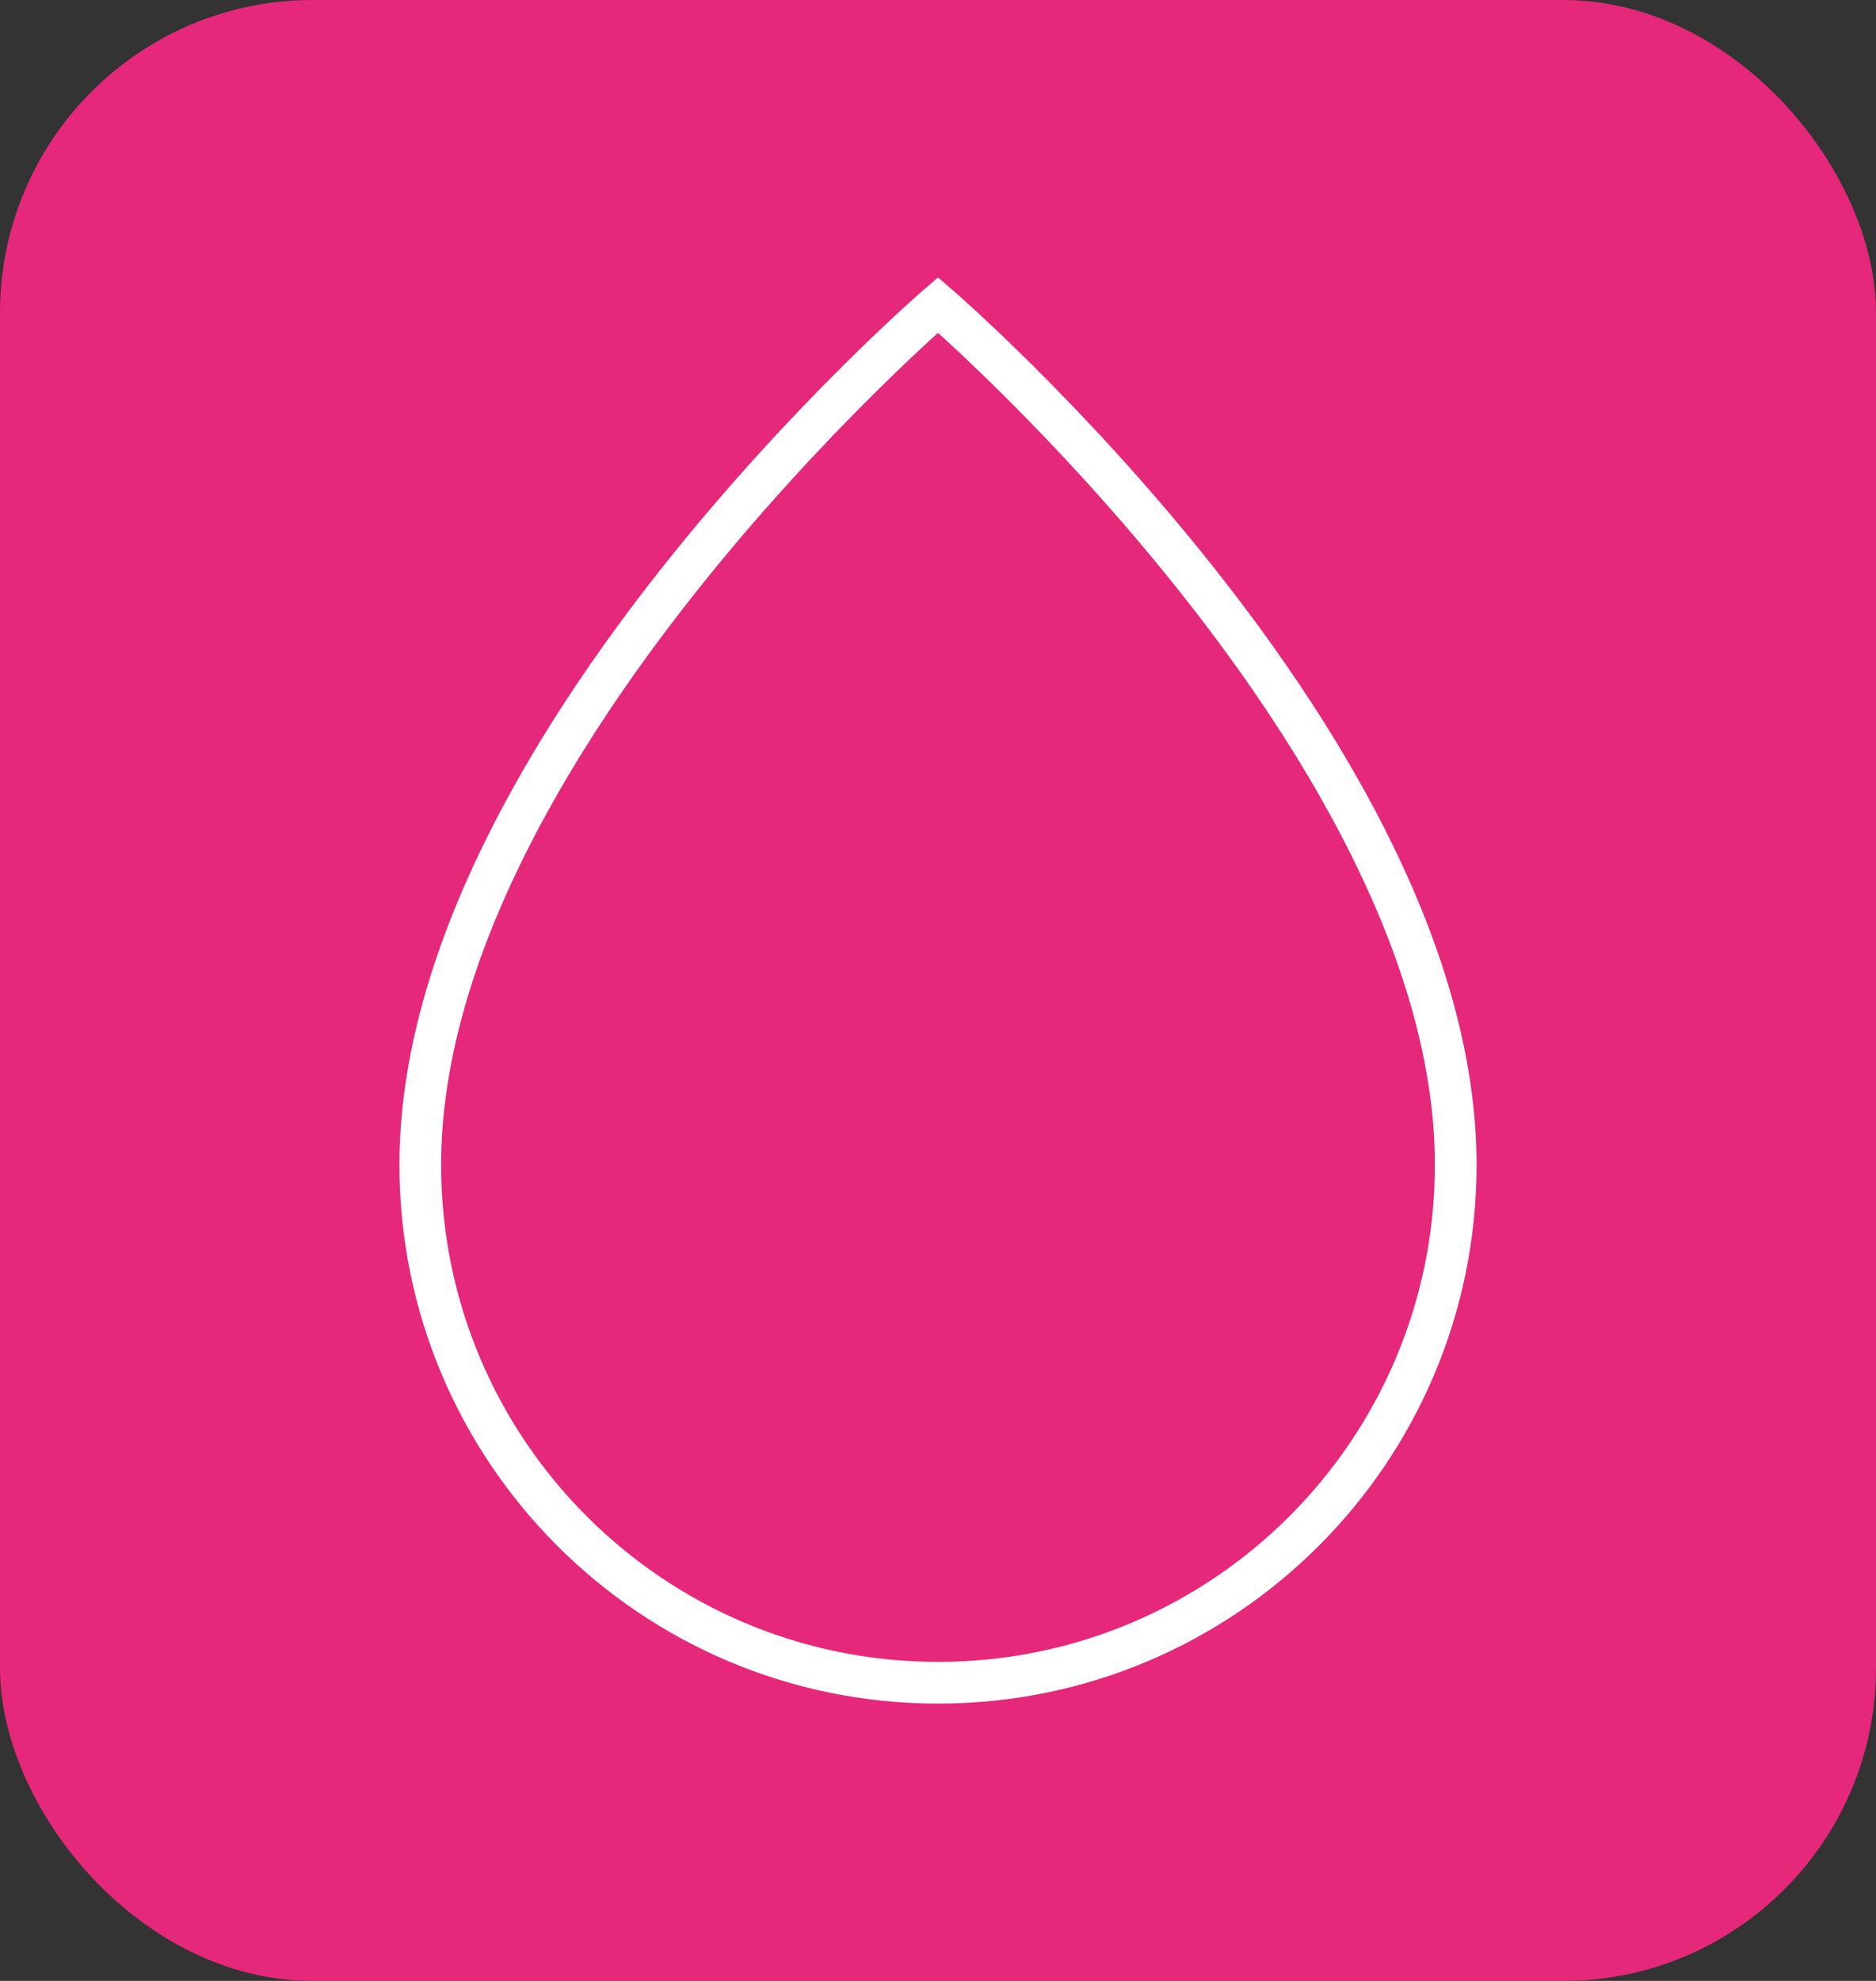
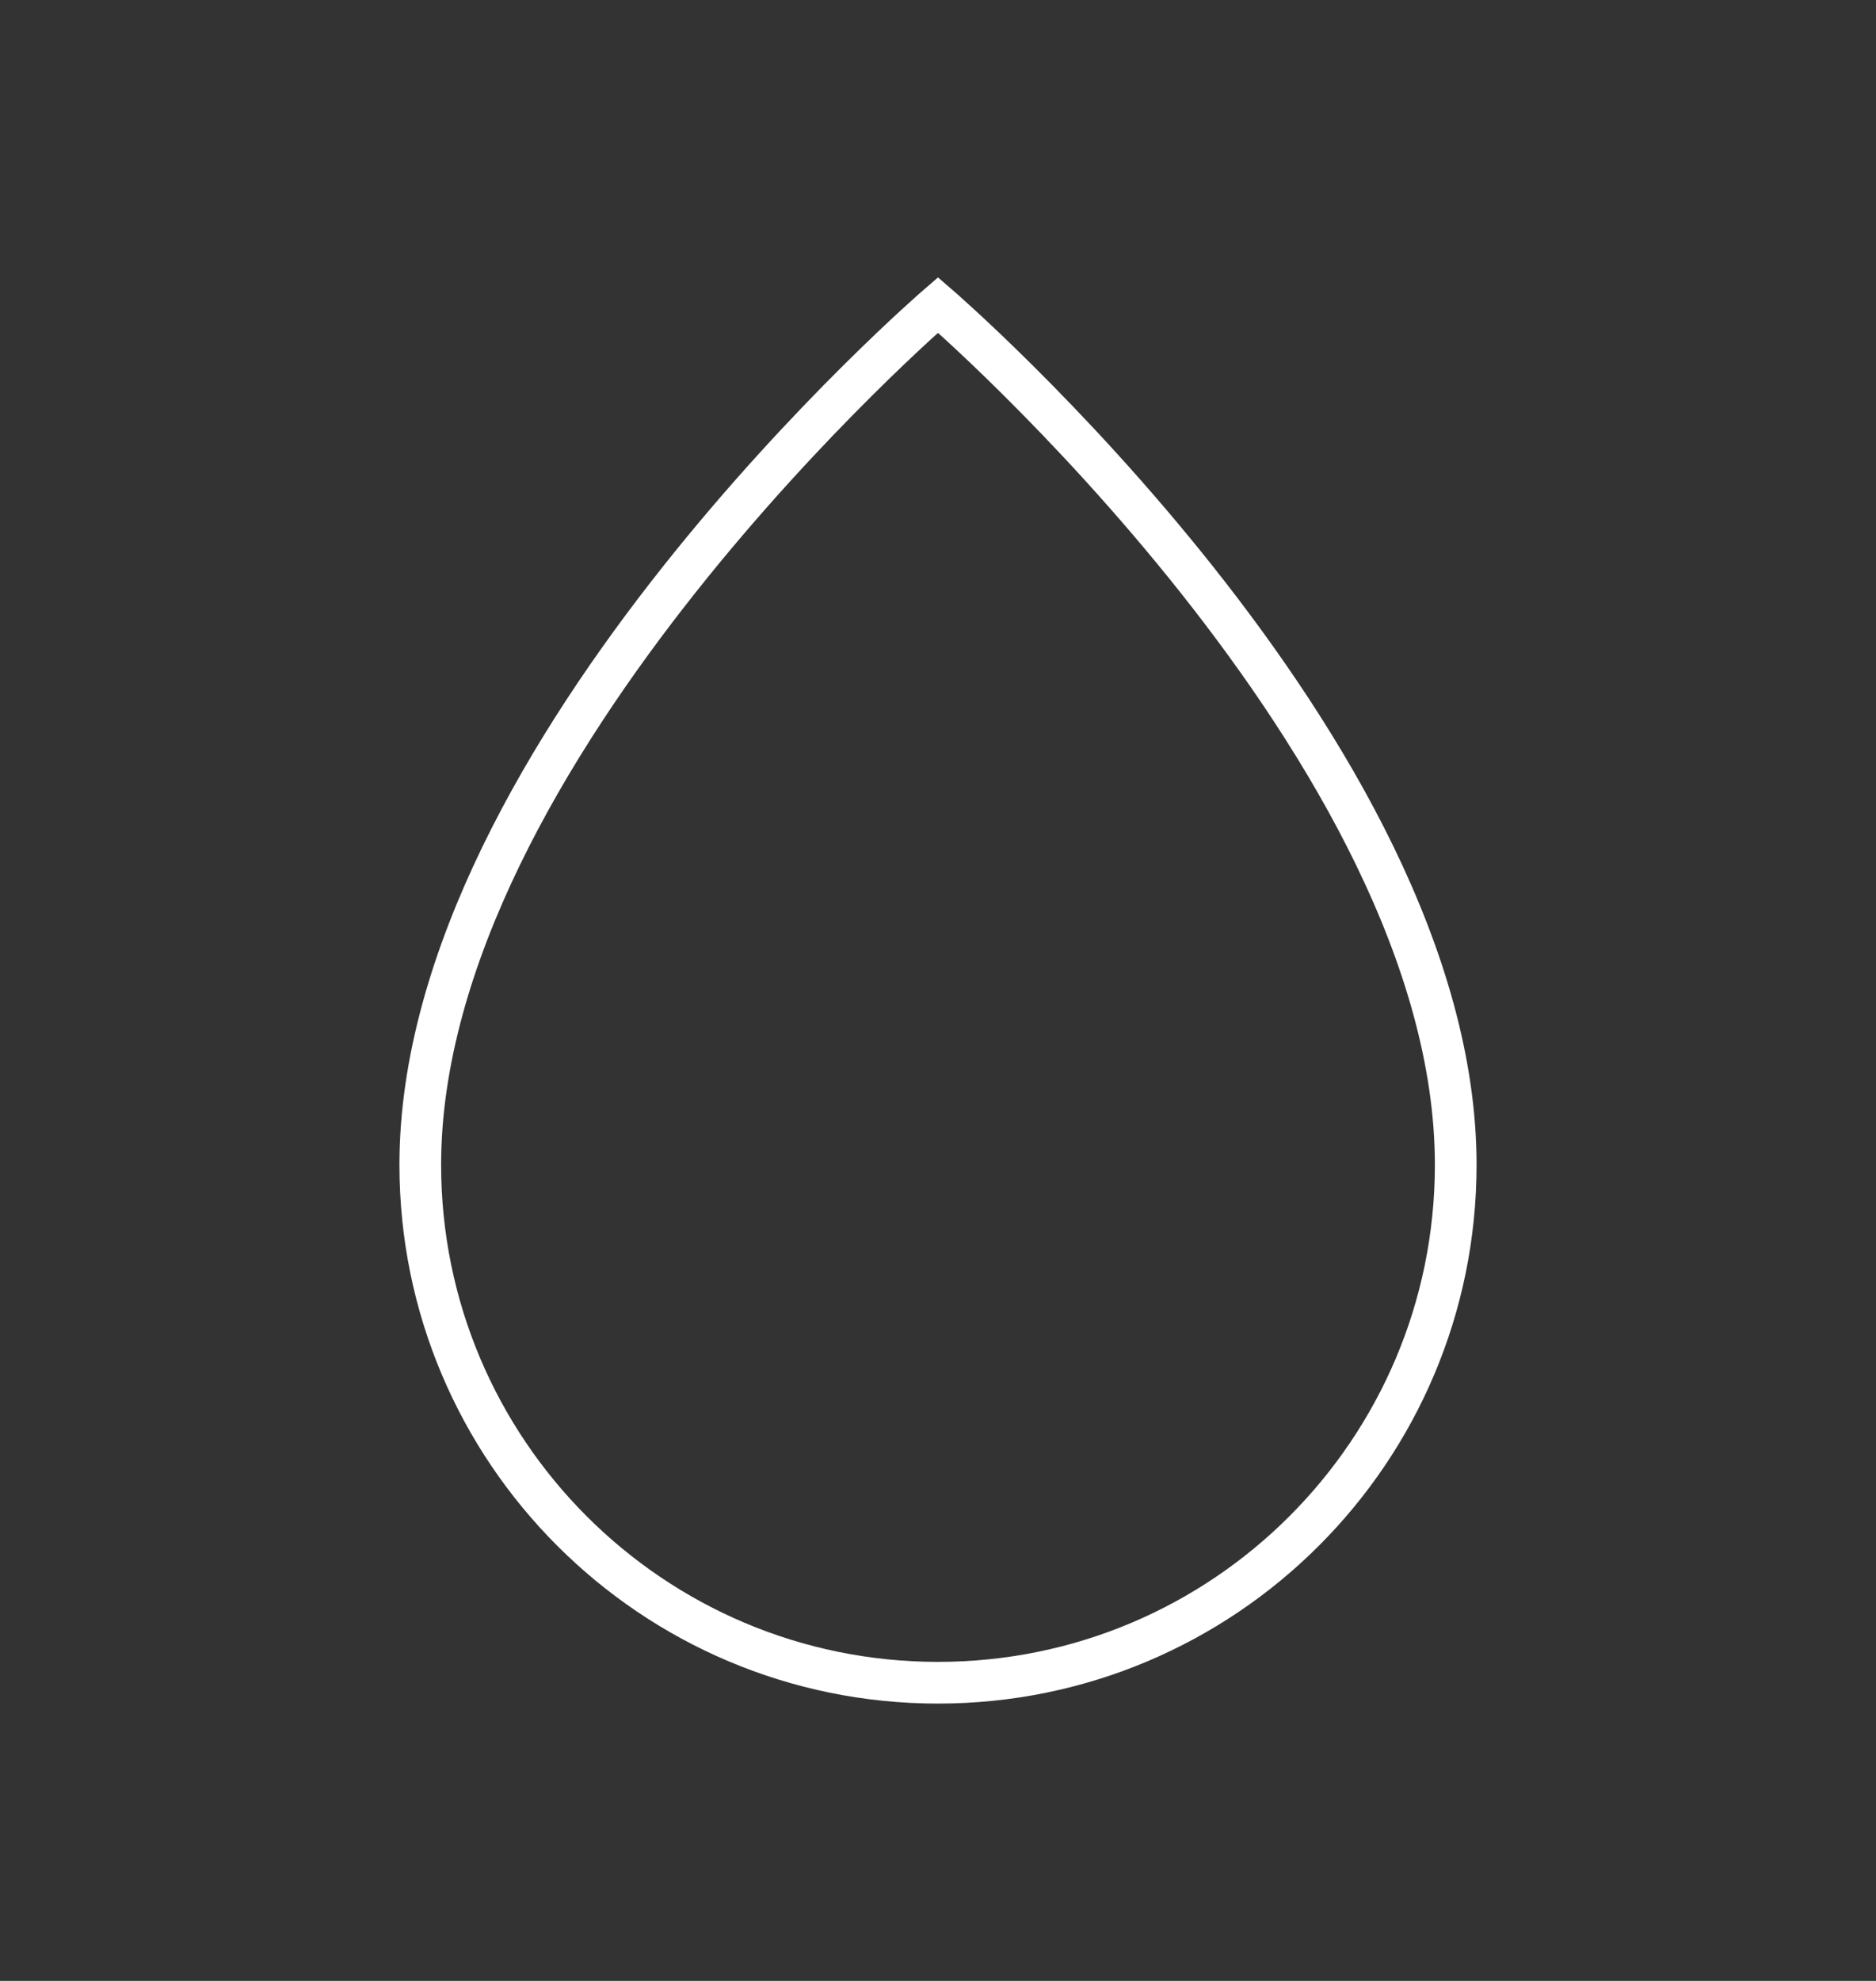
<svg xmlns="http://www.w3.org/2000/svg" id="Layer_2" viewBox="0 0 72 76">
  <rect x="0" y="0" width="72" height="76" fill="#333333" stroke="none" />
  <defs>
    <style>.cls-1,.cls-2{fill:none;}.cls-3{fill:#e5287a;}.cls-2{stroke:#fff;stroke-miterlimit:10;stroke-width:1.6px;}.cls-4{clip-path:url(#clippath);}</style>
    <clipPath id="clippath">
      <rect class="cls-1" width="72" height="76" />
    </clipPath>
  </defs>
  <g id="Layer_1-2">
    <g class="cls-4">
-       <rect class="cls-3" width="72" height="76" rx="12" ry="12" />
      <path class="cls-2" d="M55.87,44.69c0,10.98-8.9,19.87-19.87,19.87s-19.87-8.9-19.87-19.87c0-15.88,19.87-32.99,19.87-32.99,0,0,19.87,17.11,19.87,32.99Z" />
    </g>
  </g>
</svg>